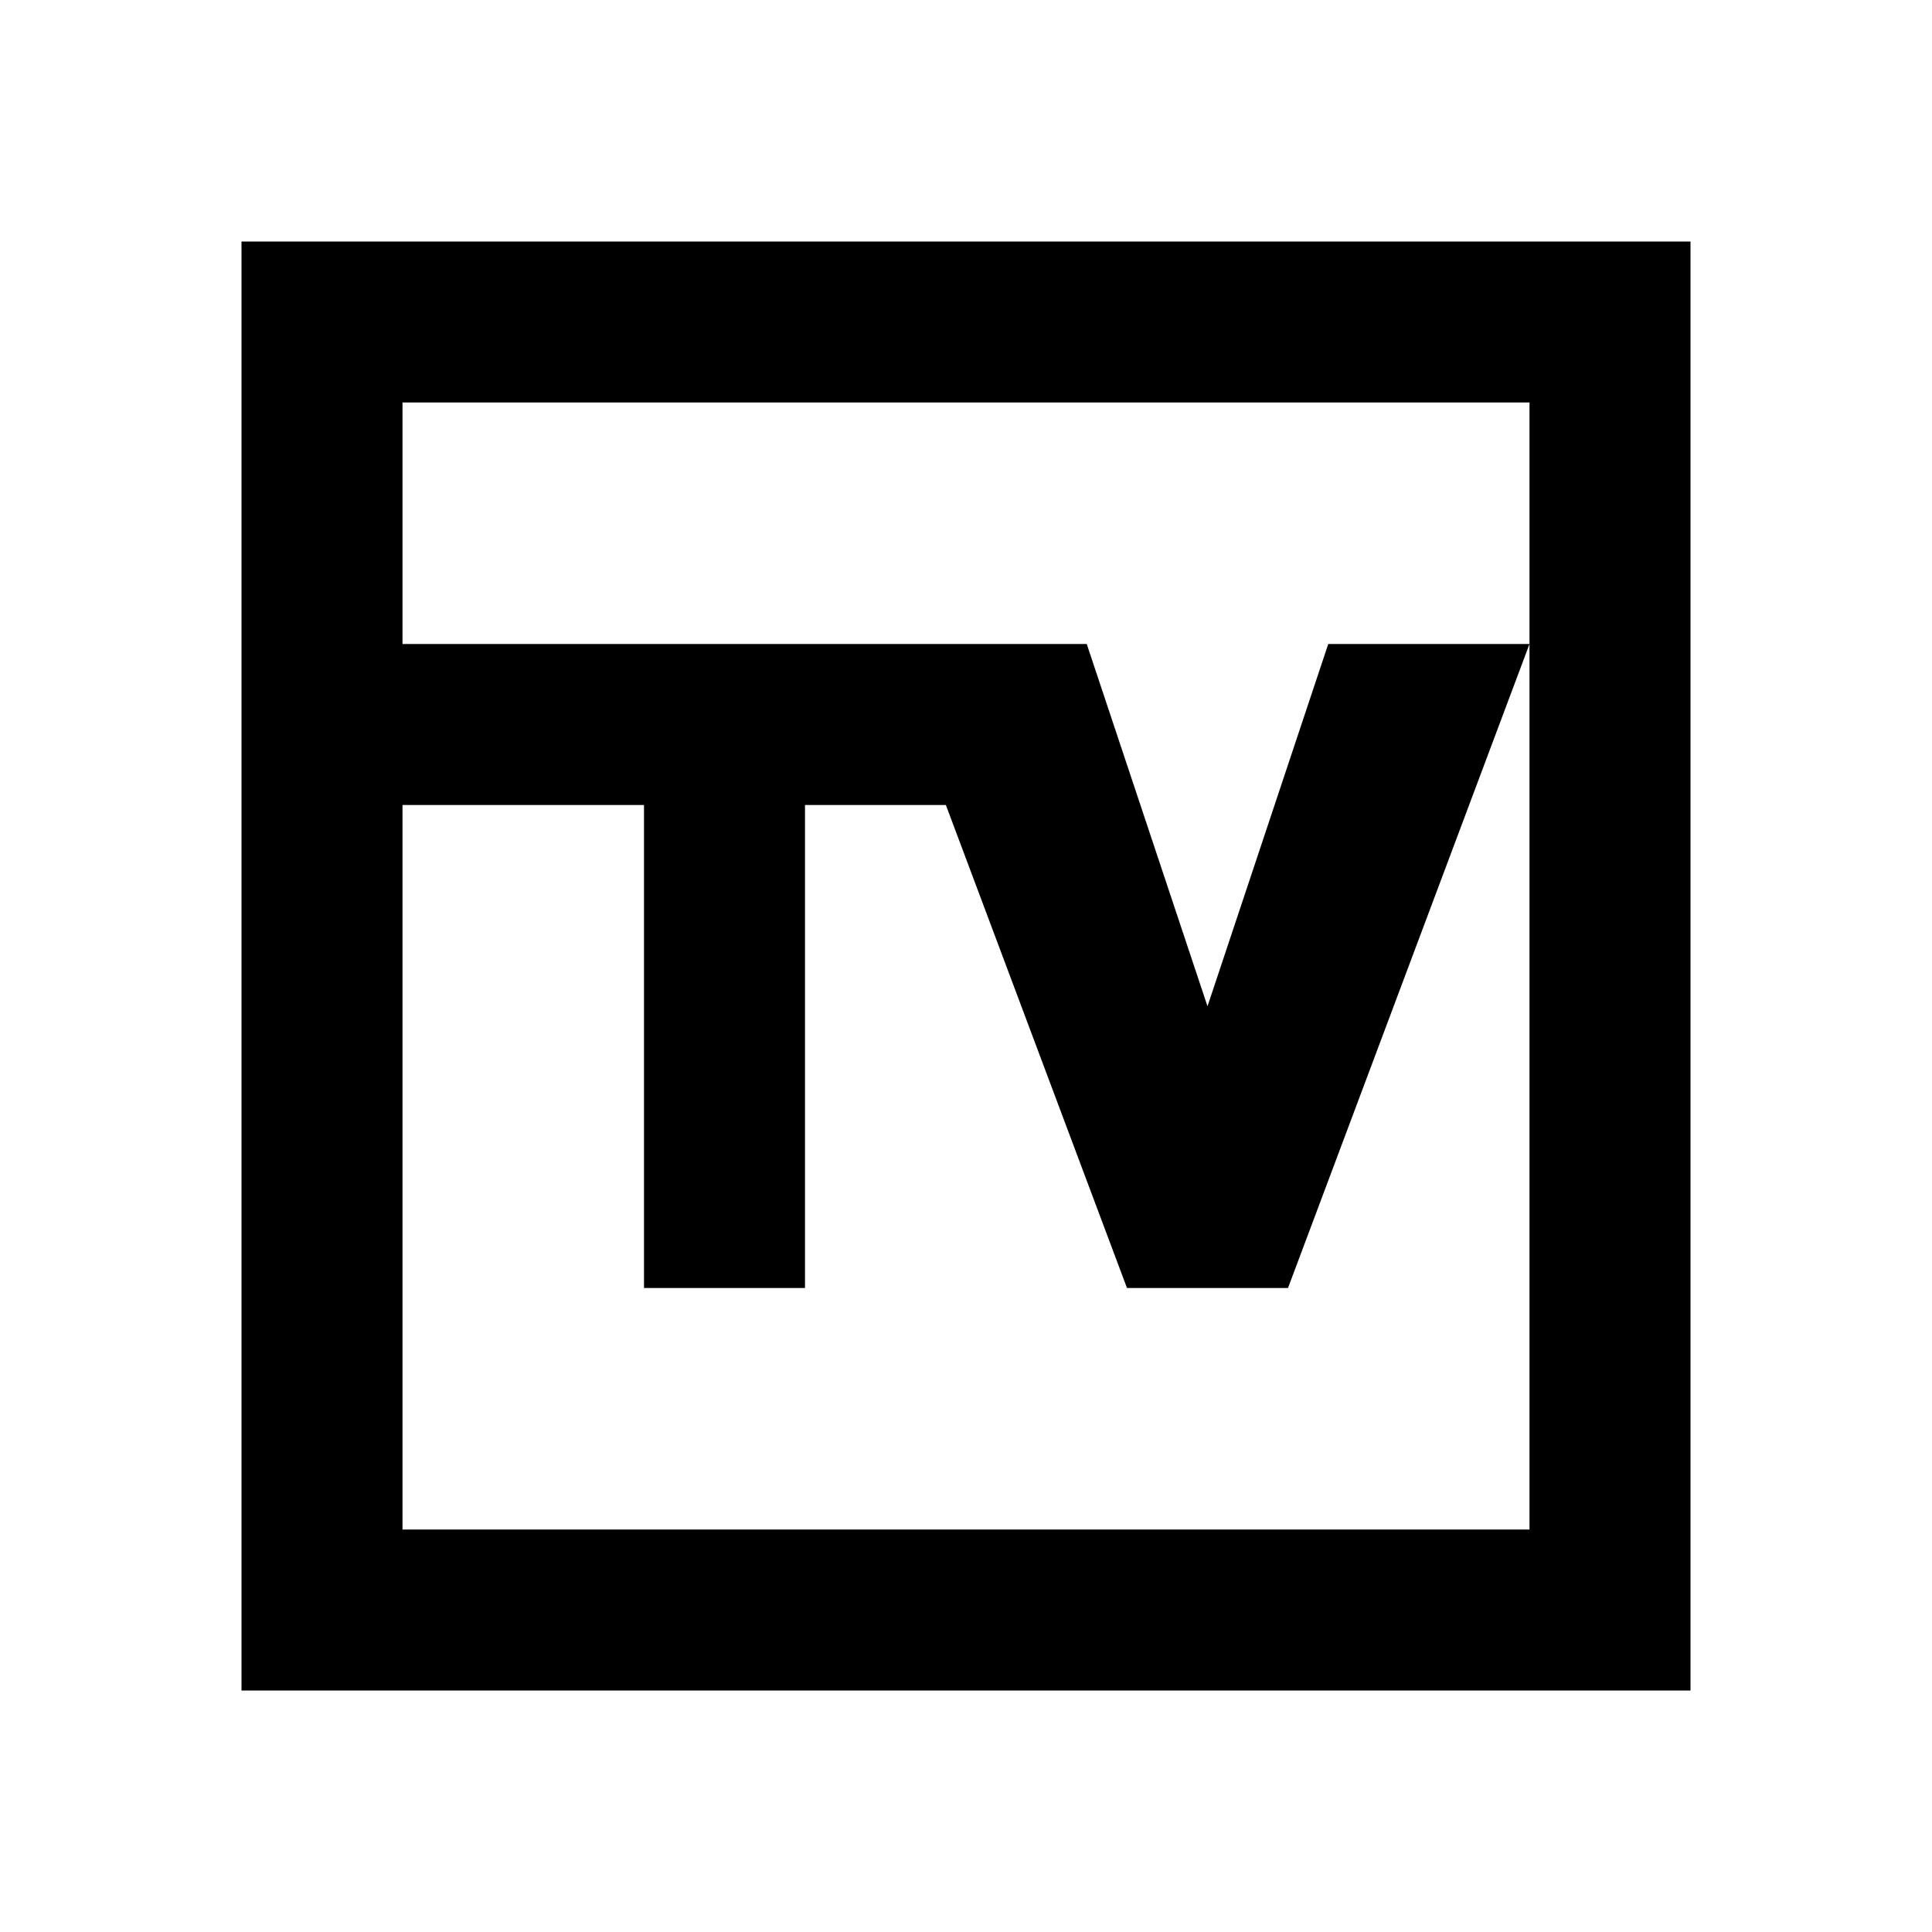
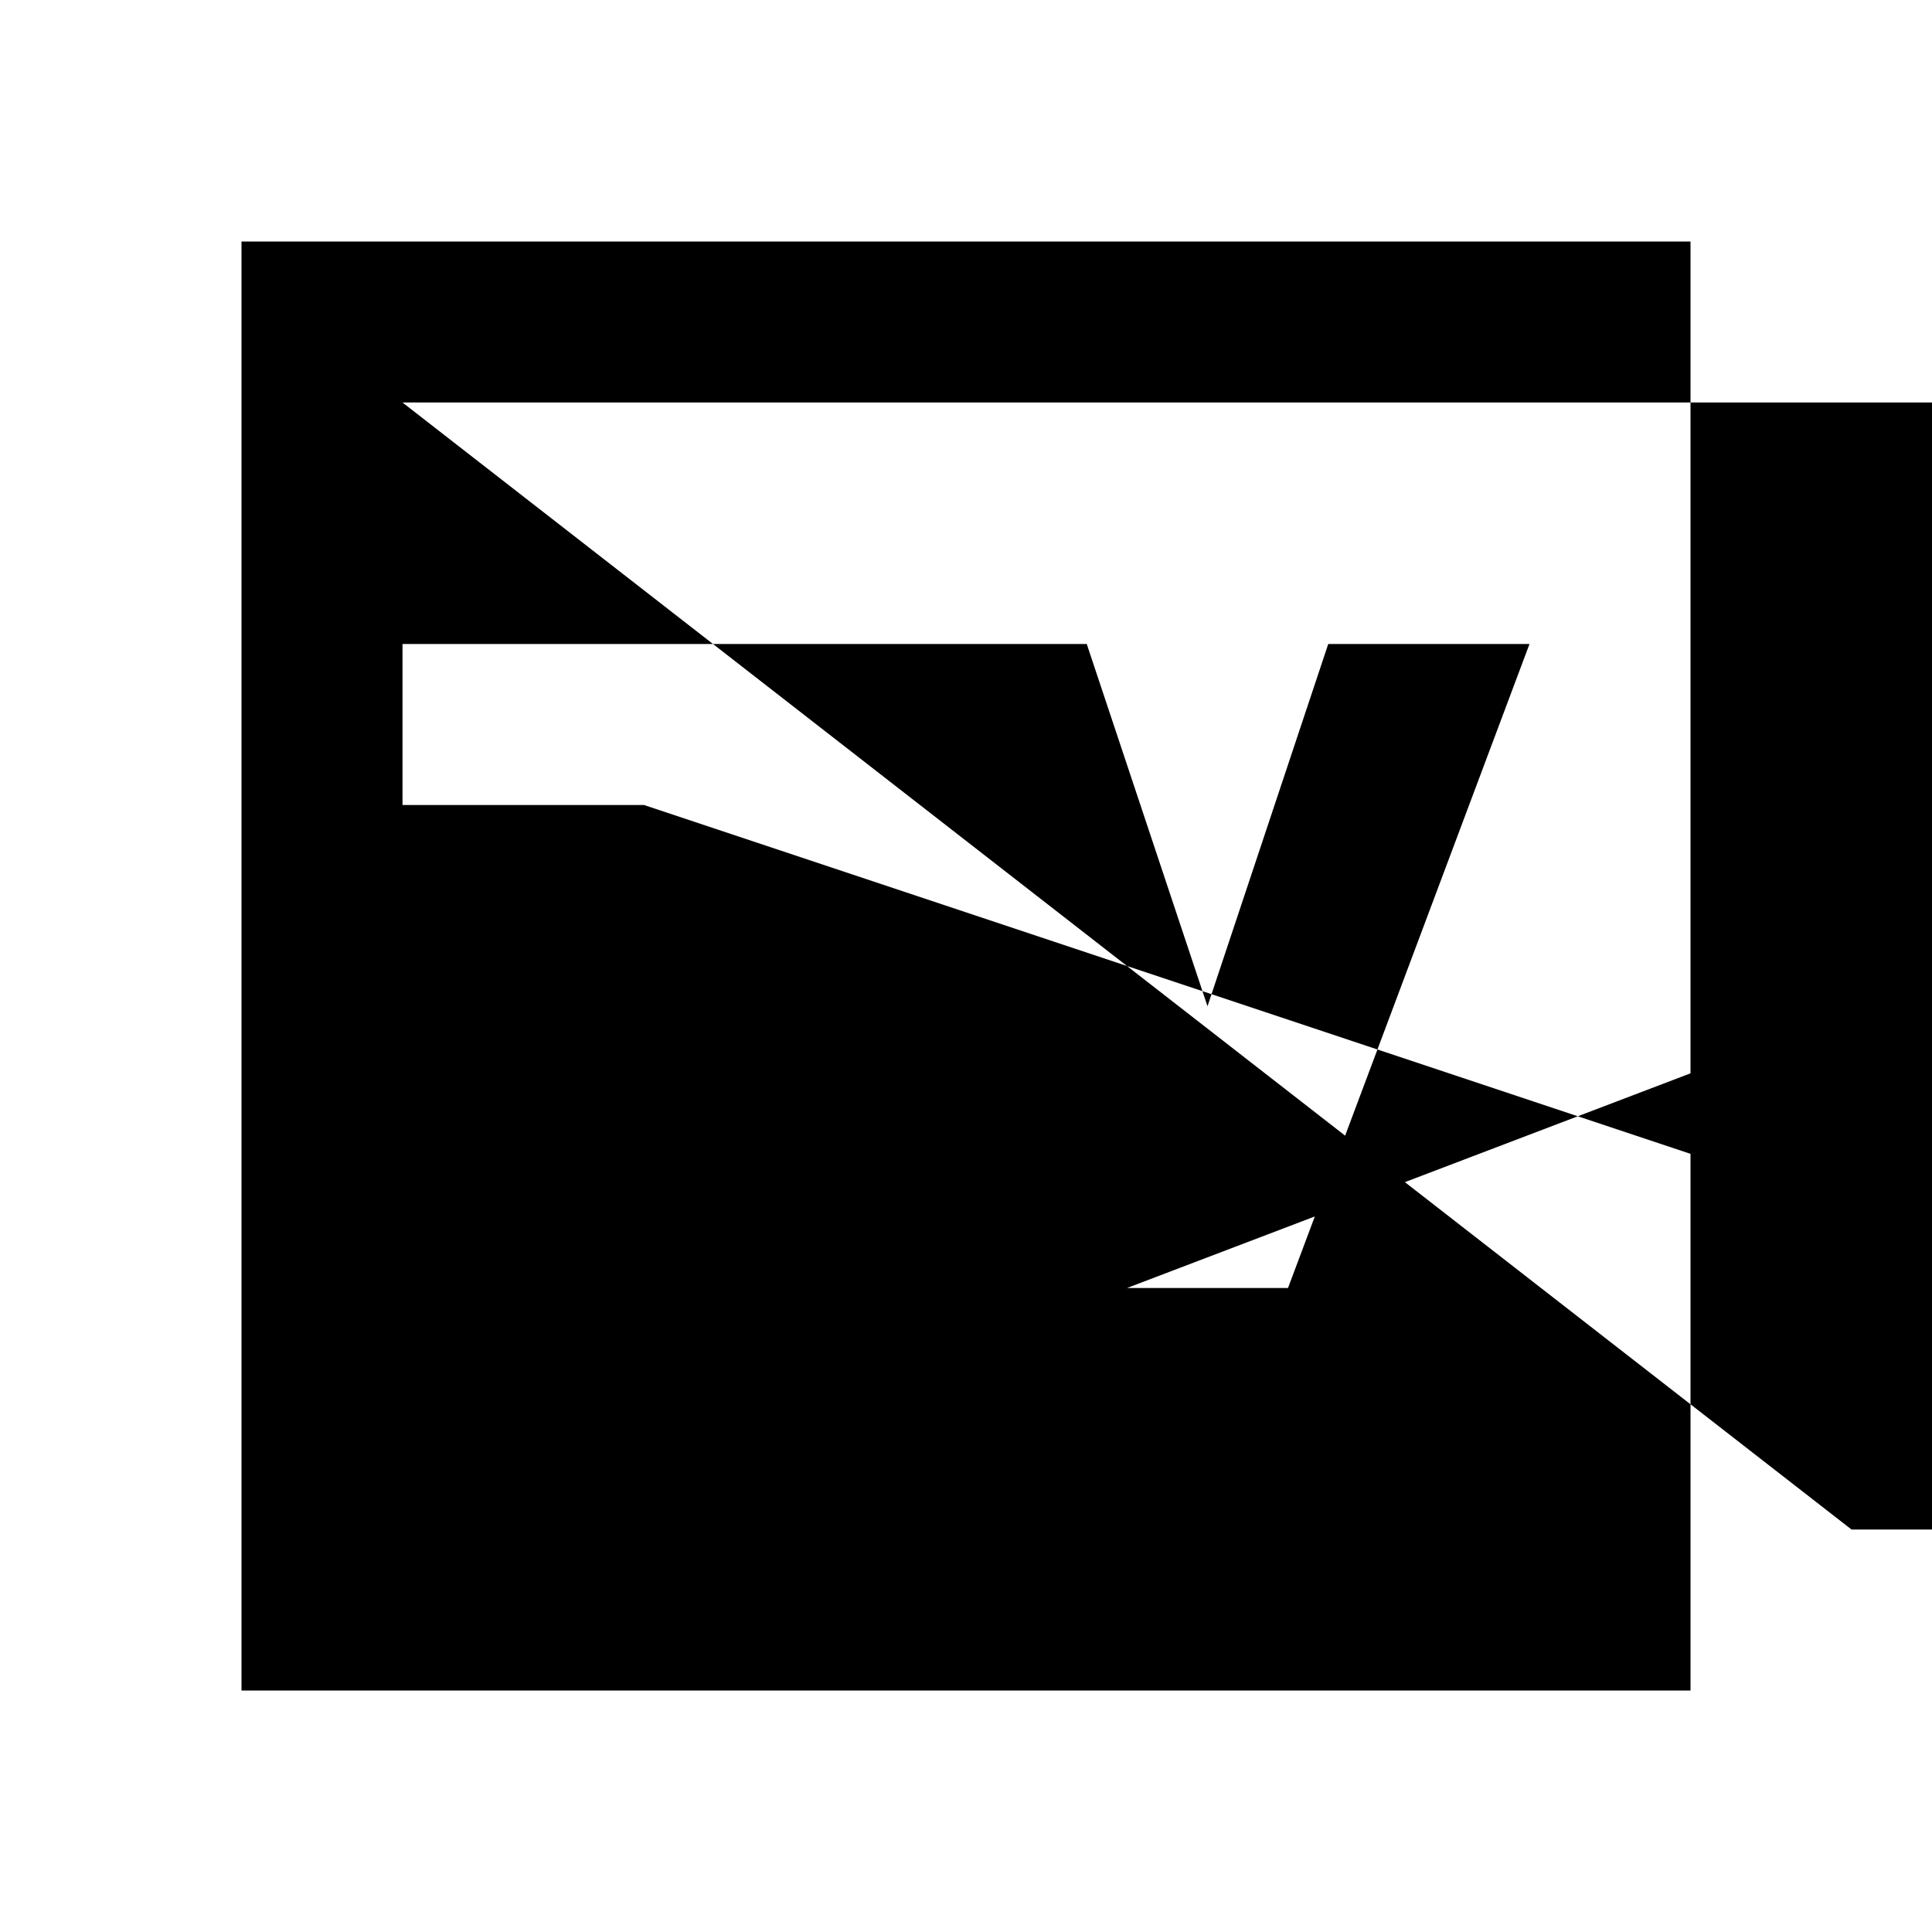
<svg xmlns="http://www.w3.org/2000/svg" width="800" height="800" viewBox="0 0 24 24">
-   <path fill="currentColor" d="M3 21V3h18v18zm2-2h14V5H5zm0 0V5zm3-3h2v-6h1.75L14 16h2l3-8h-2.5L15 12.5L13.5 8H5v2h3z" />
+   <path fill="currentColor" d="M3 21V3h18v18m2-2h14V5H5zm0 0V5zm3-3h2v-6h1.75L14 16h2l3-8h-2.5L15 12.5L13.5 8H5v2h3z" />
</svg>